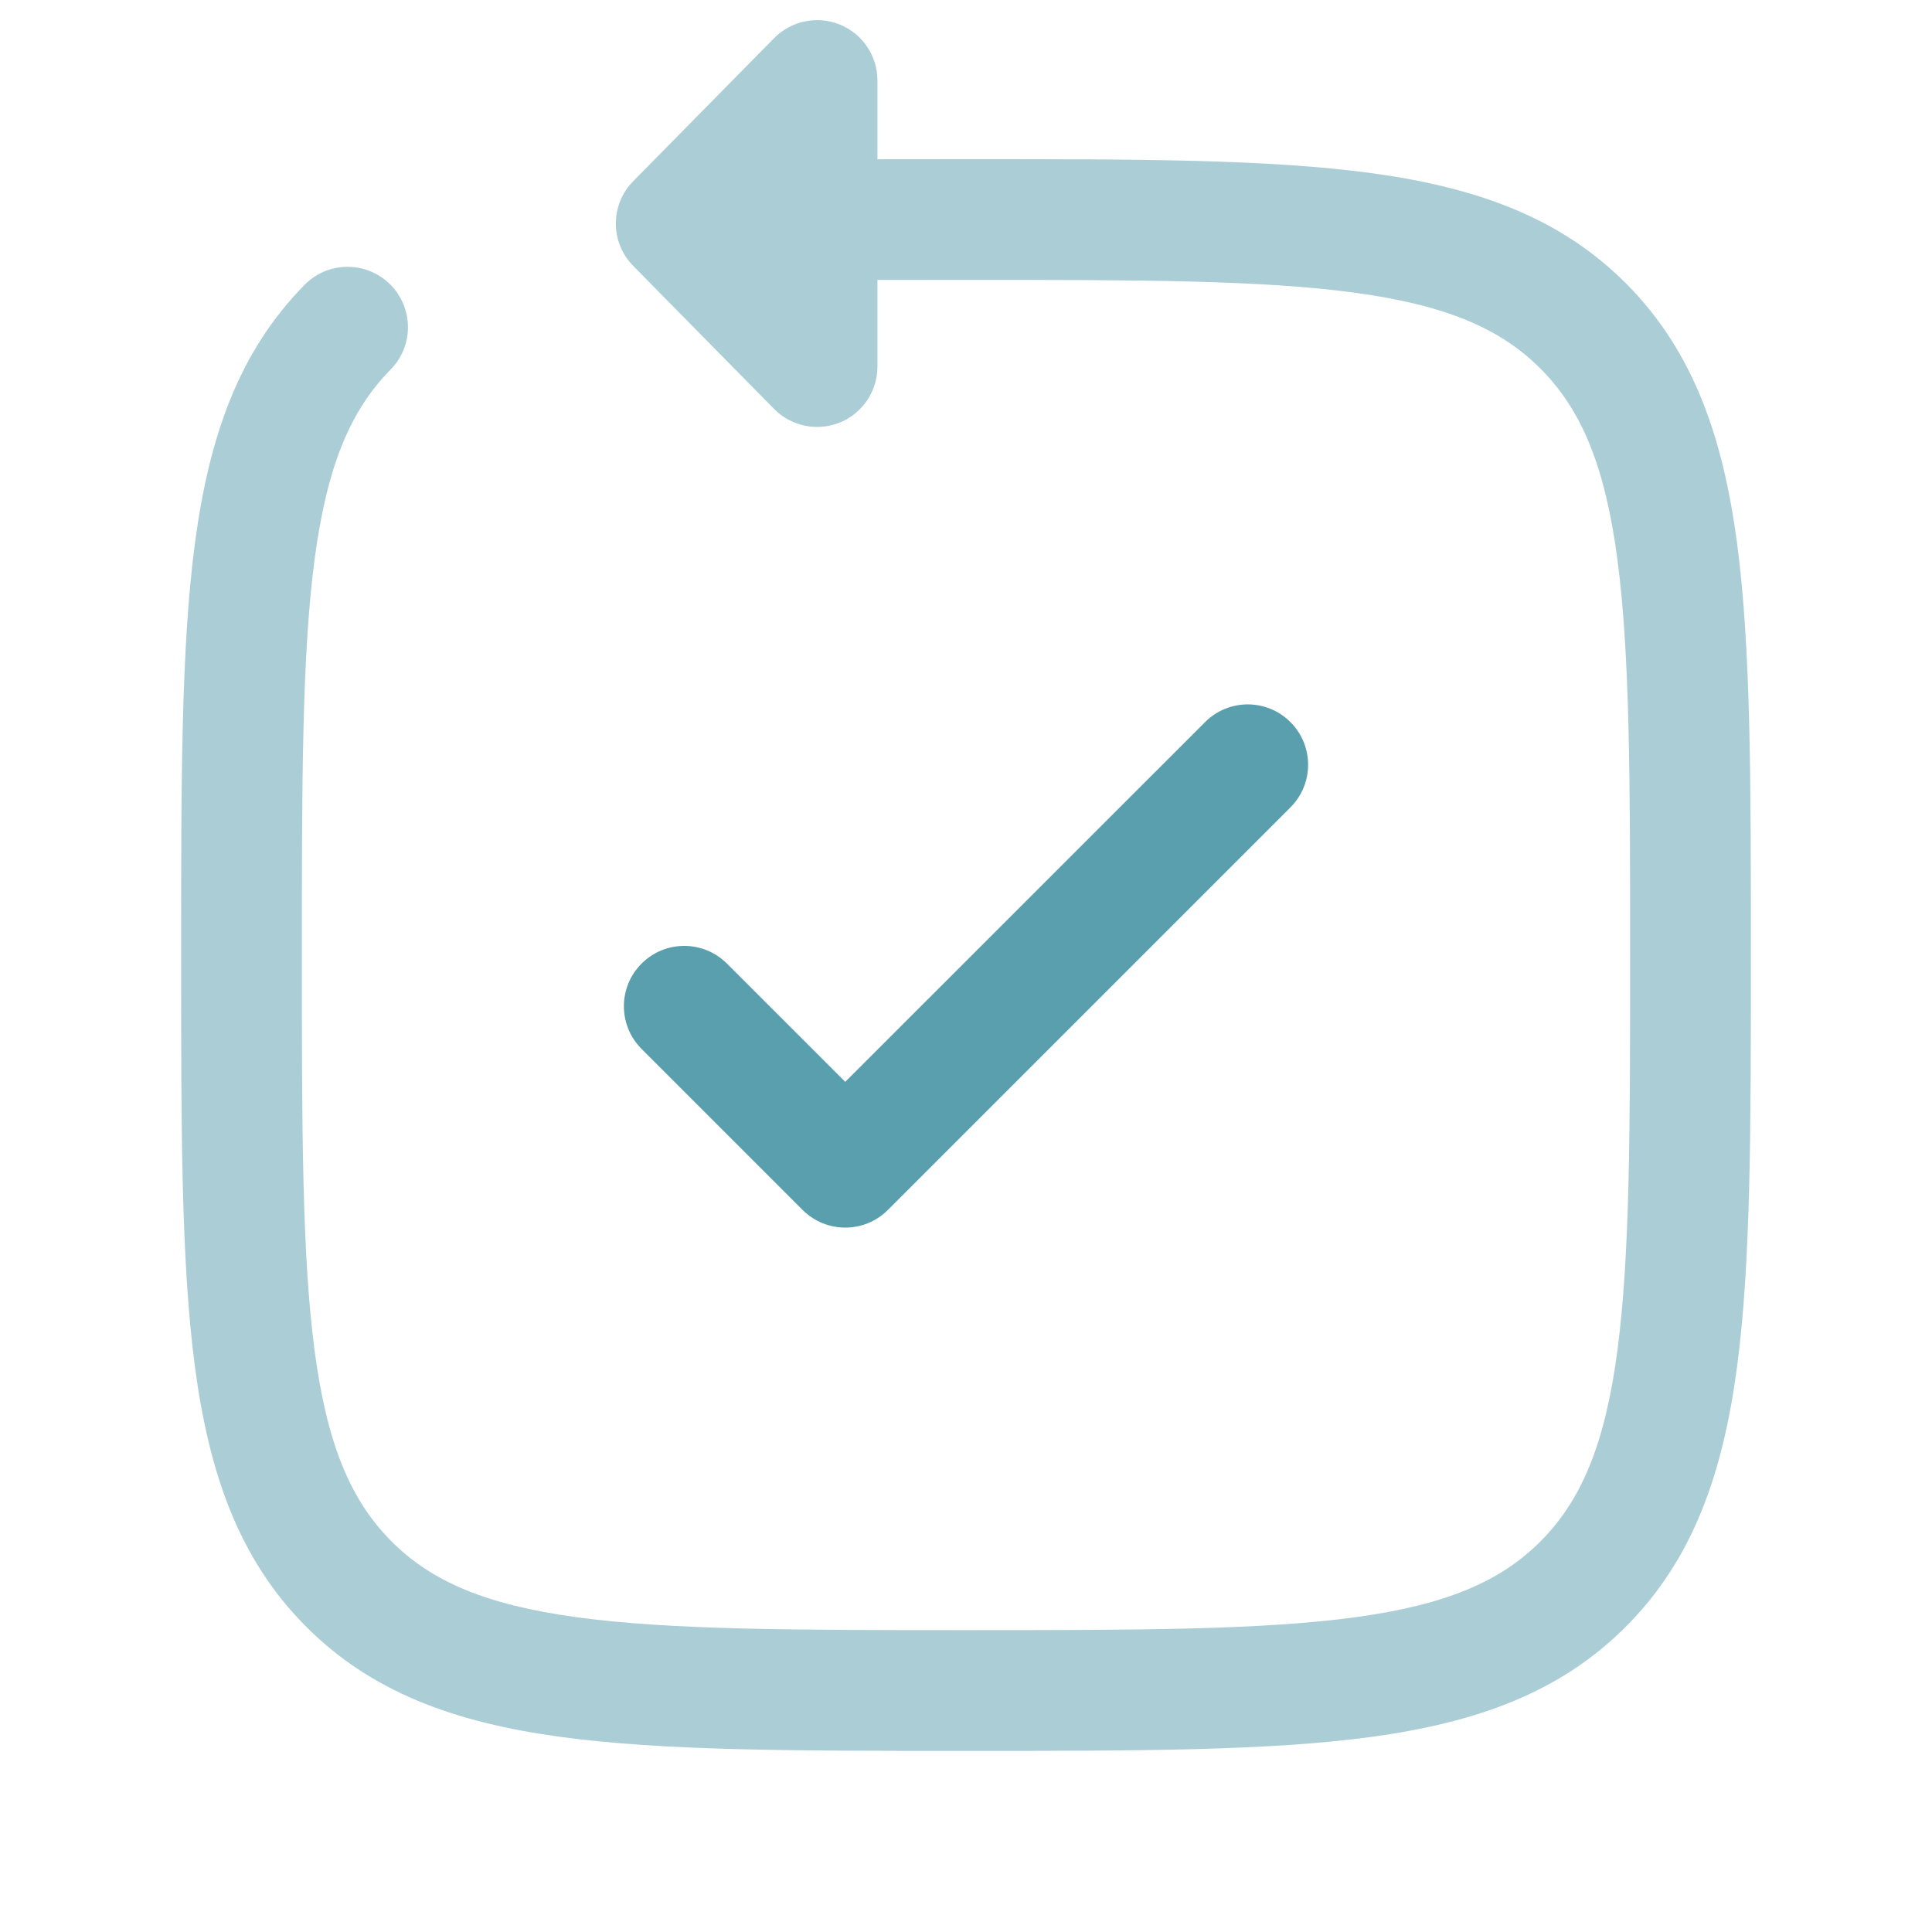
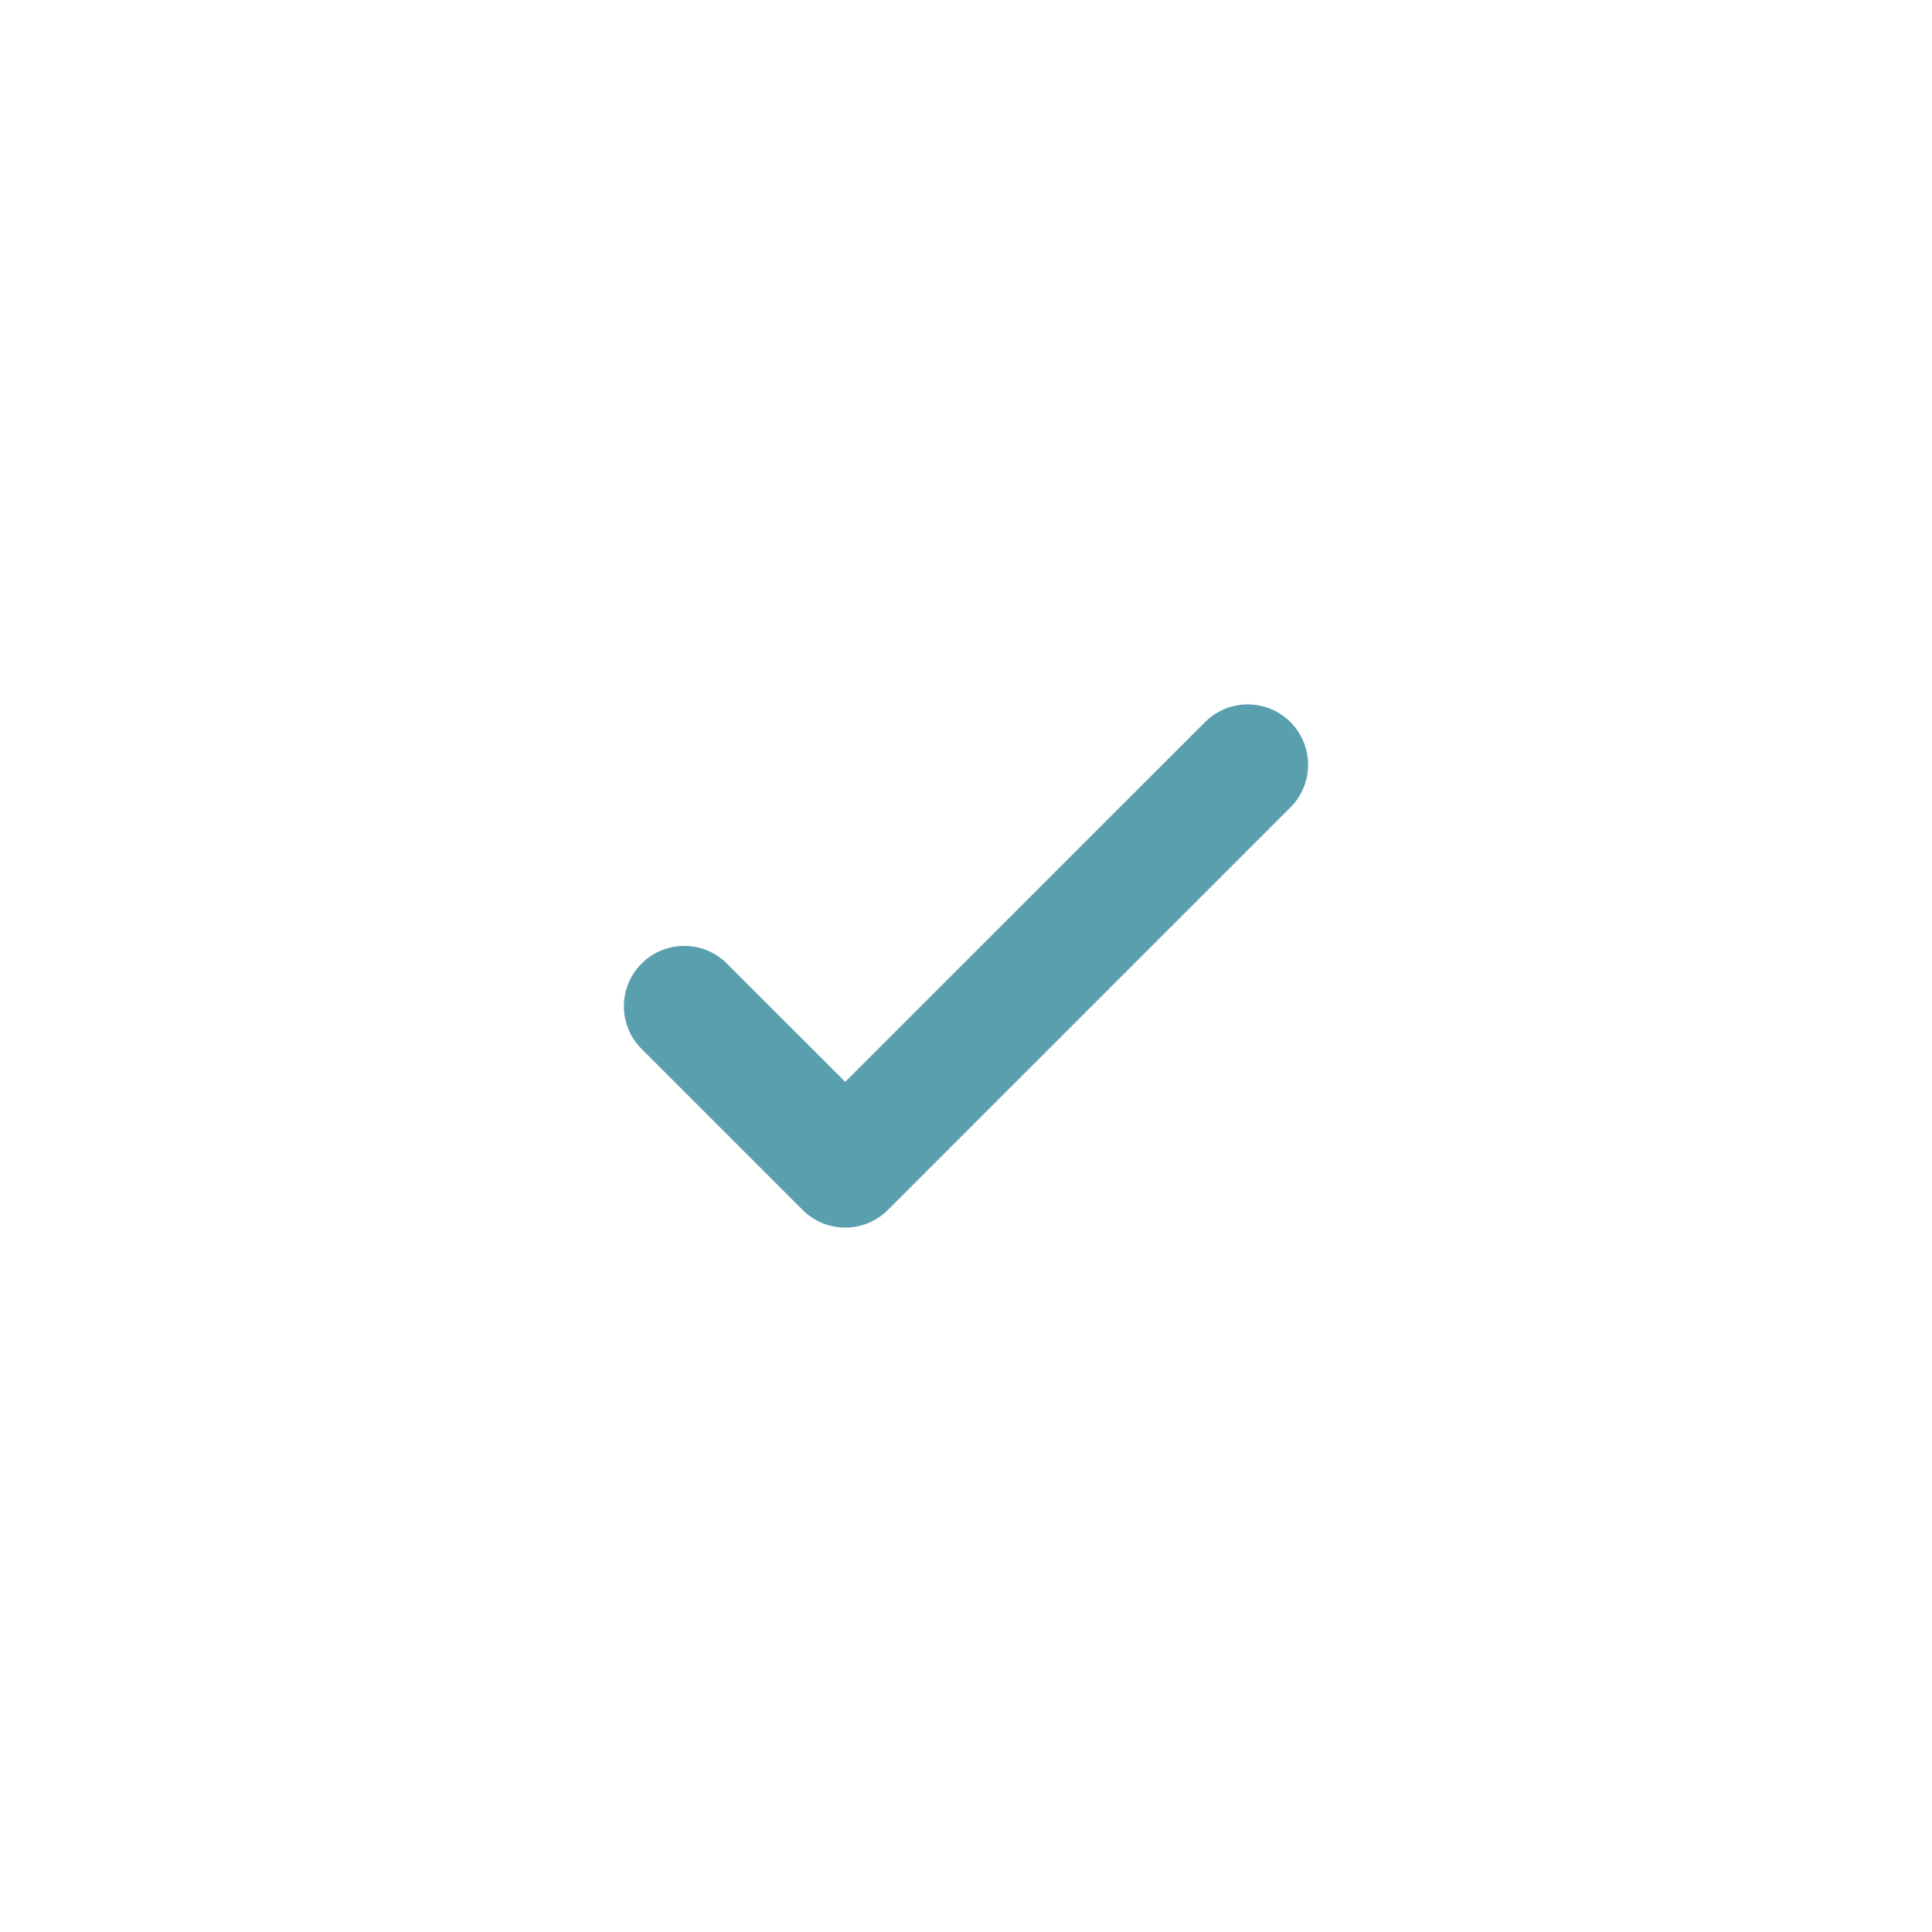
<svg xmlns="http://www.w3.org/2000/svg" width="800px" height="800px" viewBox="0 0 24 24" fill="none">
  <g id="SVGRepo_bgCarrier" stroke-width="0" />
  <g id="SVGRepo_tracerCarrier" stroke-linecap="round" stroke-linejoin="round" />
  <g id="SVGRepo_iconCarrier">
-     <path opacity="0.5" fill-rule="evenodd" clip-rule="evenodd" d="M10.435 0.306C10.716 0.421 10.9 0.696 10.9 1V1.978C11.247 1.977 11.607 1.977 11.983 1.977L12.058 1.977C14.13 1.977 15.763 1.977 17.039 2.151C18.35 2.33 19.395 2.705 20.216 3.538C21.036 4.37 21.403 5.427 21.579 6.752C21.75 8.045 21.75 9.701 21.75 11.807V11.92C21.75 14.025 21.75 15.681 21.579 16.974C21.403 18.3 21.036 19.356 20.216 20.188C19.395 21.022 18.35 21.397 17.039 21.576C15.763 21.75 14.13 21.75 12.058 21.75H11.942C9.87 21.75 8.237 21.75 6.961 21.576C5.65 21.397 4.605 21.022 3.784 20.188C2.964 19.356 2.597 18.3 2.421 16.974C2.25 15.681 2.25 14.025 2.25 11.92V11.807C2.25 9.701 2.25 8.045 2.421 6.752C2.597 5.427 2.964 4.37 3.784 3.538C4.074 3.243 4.549 3.24 4.844 3.53C5.139 3.821 5.143 4.296 4.852 4.591C4.354 5.097 4.062 5.786 3.908 6.949C3.752 8.132 3.75 9.689 3.75 11.863C3.75 14.038 3.752 15.594 3.908 16.777C4.062 17.94 4.354 18.63 4.852 19.136C5.349 19.64 6.024 19.934 7.164 20.09C8.327 20.248 9.857 20.25 12 20.25C14.143 20.25 15.673 20.248 16.836 20.09C17.977 19.934 18.651 19.64 19.148 19.136C19.646 18.63 19.938 17.94 20.092 16.777C20.248 15.594 20.25 14.038 20.25 11.863C20.25 9.689 20.248 8.132 20.092 6.949C19.938 5.786 19.646 5.097 19.148 4.591C18.651 4.087 17.977 3.793 16.836 3.637C15.673 3.478 14.143 3.477 12 3.477C11.615 3.477 11.249 3.477 10.9 3.478V4.554C10.9 4.858 10.716 5.133 10.435 5.248C10.153 5.363 9.83 5.297 9.616 5.08L7.866 3.303C7.578 3.011 7.578 2.543 7.866 2.251L9.616 0.474C9.83 0.257 10.153 0.191 10.435 0.306Z" fill="#599fae" />
    <path d="M16.03 10.03C16.323 9.737 16.323 9.263 16.03 8.97C15.737 8.677 15.263 8.677 14.97 8.97L10.5 13.439L9.03 11.97C8.737 11.677 8.263 11.677 7.97 11.97C7.677 12.263 7.677 12.737 7.97 13.03L9.97 15.03C10.263 15.323 10.737 15.323 11.03 15.03L16.03 10.03Z" fill="#599fae" />
  </g>
</svg>